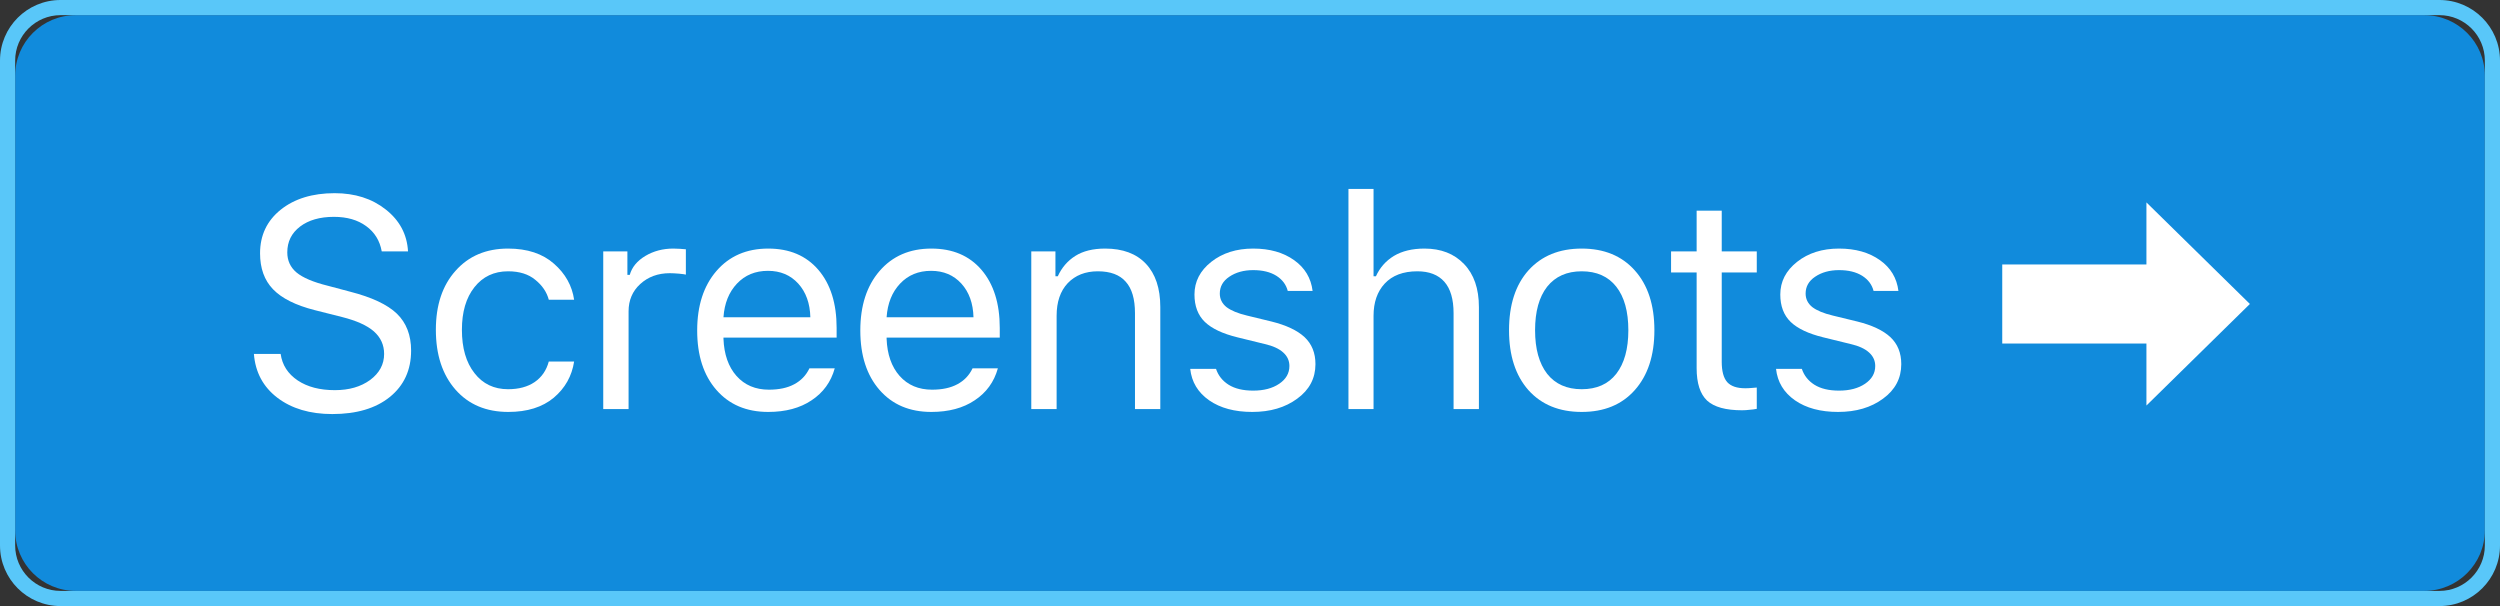
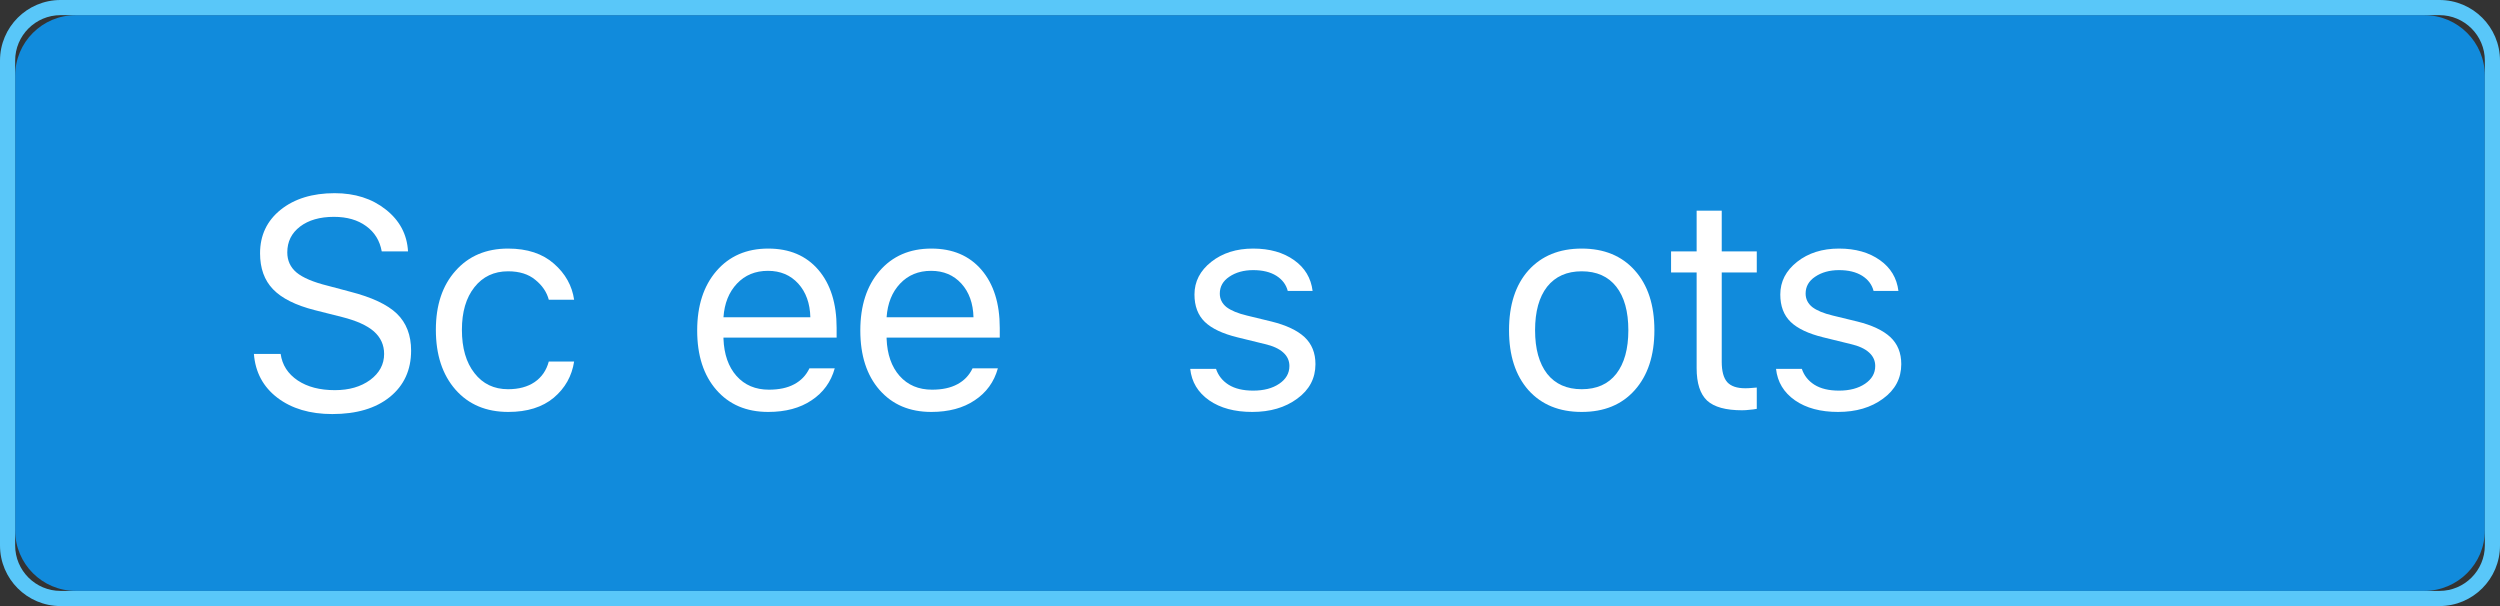
<svg xmlns="http://www.w3.org/2000/svg" xmlns:xlink="http://www.w3.org/1999/xlink" width="165pt" height="40pt" viewBox="0 0 165 40" version="1.1">
  <rect x="0" y="0" width="165" height="40" fill="#333333" stroke="none" />
  <defs>
    <g>
      <symbol overflow="visible" id="glyph0-0">
        <path style="stroke:none;" d="M 0.953 4.766 L 18.797 4.766 L 18.797 2.031 L 0.953 2.031 C 0.953 2.031 0.953 2.164 0.953 2.438 C 0.953 2.719 0.953 3.035 0.953 3.391 C 0.953 3.754 0.953 4.211 0.953 4.766 Z M 0.953 0.594 L 18.797 0.594 L 18.797 -2.141 L 0.953 -2.141 C 0.953 -2.141 0.953 -2 0.953 -1.719 C 0.953 -1.445 0.953 -1.129 0.953 -0.766 C 0.953 -0.41 0.953 0.039 0.953 0.594 Z M 0.953 -3.578 L 18.797 -3.578 L 18.797 -6.312 L 0.953 -6.312 C 0.953 -6.312 0.953 -6.172 0.953 -5.891 C 0.953 -5.617 0.953 -5.301 0.953 -4.938 C 0.953 -4.582 0.953 -4.129 0.953 -3.578 Z M 0.953 -7.734 L 18.797 -7.734 L 18.797 -10.484 L 0.953 -10.484 C 0.953 -10.484 0.953 -10.344 0.953 -10.062 C 0.953 -9.789 0.953 -9.473 0.953 -9.109 C 0.953 -8.742 0.953 -8.285 0.953 -7.734 Z M 0.953 -11.906 L 18.797 -11.906 L 18.797 -14.656 L 0.953 -14.656 C 0.953 -14.656 0.953 -14.516 0.953 -14.234 C 0.953 -13.961 0.953 -13.645 0.953 -13.281 C 0.953 -12.914 0.953 -12.457 0.953 -11.906 Z M 0.953 -16.078 L 18.797 -16.078 L 18.797 -18.812 L 0.953 -18.812 C 0.953 -18.812 0.953 -18.672 0.953 -18.391 C 0.953 -18.117 0.953 -17.801 0.953 -17.438 C 0.953 -17.082 0.953 -16.629 0.953 -16.078 Z M 0.953 -16.078 " />
      </symbol>
      <symbol overflow="visible" id="glyph0-1">
        <path style="stroke:none;" d="M 1.094 -3.641 C 1.188 -2.43 1.703 -1.469 2.641 -0.75 C 3.586 -0.031 4.797 0.328 6.266 0.328 C 7.867 0.328 9.133 -0.047 10.062 -0.797 C 11 -1.555 11.469 -2.578 11.469 -3.859 C 11.469 -4.879 11.156 -5.691 10.531 -6.297 C 9.906 -6.898 8.875 -7.383 7.438 -7.75 L 5.969 -8.141 C 5.008 -8.379 4.32 -8.672 3.906 -9.016 C 3.5 -9.359 3.297 -9.801 3.297 -10.344 C 3.297 -11.051 3.578 -11.617 4.141 -12.047 C 4.703 -12.473 5.445 -12.688 6.375 -12.688 C 7.238 -12.688 7.945 -12.484 8.5 -12.078 C 9.062 -11.672 9.406 -11.113 9.531 -10.406 L 11.266 -10.406 C 11.203 -11.531 10.711 -12.453 9.797 -13.172 C 8.891 -13.891 7.766 -14.25 6.422 -14.25 C 4.953 -14.25 3.766 -13.883 2.859 -13.156 C 1.953 -12.426 1.5 -11.469 1.5 -10.281 C 1.5 -9.289 1.785 -8.5 2.359 -7.906 C 2.93 -7.312 3.848 -6.852 5.109 -6.531 L 6.906 -6.078 C 7.863 -5.836 8.566 -5.52 9.016 -5.125 C 9.461 -4.727 9.688 -4.234 9.688 -3.641 C 9.688 -2.953 9.379 -2.379 8.766 -1.922 C 8.148 -1.473 7.375 -1.25 6.438 -1.25 C 5.445 -1.25 4.629 -1.461 3.984 -1.891 C 3.336 -2.328 2.961 -2.91 2.859 -3.641 C 2.859 -3.641 2.77 -3.641 2.594 -3.641 C 2.414 -3.641 2.207 -3.641 1.969 -3.641 C 1.738 -3.641 1.445 -3.641 1.094 -3.641 Z M 1.094 -3.641 " />
      </symbol>
      <symbol overflow="visible" id="glyph0-2">
        <path style="stroke:none;" d="M 10.156 -7.219 C 10.02 -8.145 9.578 -8.938 8.828 -9.594 C 8.078 -10.258 7.066 -10.594 5.797 -10.594 C 4.348 -10.594 3.191 -10.102 2.328 -9.125 C 1.461 -8.156 1.031 -6.859 1.031 -5.234 C 1.031 -3.586 1.461 -2.27 2.328 -1.281 C 3.191 -0.301 4.352 0.188 5.812 0.188 C 7.062 0.188 8.062 -0.125 8.812 -0.75 C 9.562 -1.383 10.008 -2.18 10.156 -3.141 L 8.484 -3.141 C 8.328 -2.555 8.016 -2.102 7.547 -1.781 C 7.086 -1.469 6.504 -1.312 5.797 -1.312 C 4.867 -1.312 4.129 -1.664 3.578 -2.375 C 3.023 -3.082 2.75 -4.035 2.75 -5.234 C 2.75 -6.41 3.023 -7.348 3.578 -8.047 C 4.129 -8.742 4.867 -9.094 5.797 -9.094 C 6.547 -9.094 7.145 -8.906 7.594 -8.531 C 8.051 -8.164 8.348 -7.727 8.484 -7.219 C 8.484 -7.219 8.566 -7.219 8.734 -7.219 C 8.91 -7.219 9.109 -7.219 9.328 -7.219 C 9.547 -7.219 9.82 -7.219 10.156 -7.219 Z M 10.156 -7.219 " />
      </symbol>
      <symbol overflow="visible" id="glyph0-3">
-         <path style="stroke:none;" d="M 1.547 0 L 3.219 0 L 3.219 -6.453 C 3.219 -7.18 3.473 -7.781 3.984 -8.25 C 4.504 -8.727 5.156 -8.969 5.938 -8.969 C 6.113 -8.969 6.316 -8.957 6.547 -8.938 C 6.785 -8.914 6.938 -8.895 7 -8.875 L 7 -10.547 C 6.906 -10.555 6.773 -10.566 6.609 -10.578 C 6.453 -10.586 6.305 -10.594 6.172 -10.594 C 5.484 -10.594 4.867 -10.43 4.328 -10.109 C 3.785 -9.785 3.441 -9.367 3.297 -8.859 L 3.141 -8.859 L 3.141 -10.406 L 1.547 -10.406 C 1.547 -10.406 1.547 -10.051 1.547 -9.344 C 1.547 -8.645 1.547 -7.781 1.547 -6.75 C 1.547 -5.719 1.547 -4.688 1.547 -3.656 C 1.547 -2.625 1.547 -1.406 1.547 0 Z M 1.547 0 " />
-       </symbol>
+         </symbol>
      <symbol overflow="visible" id="glyph0-4">
        <path style="stroke:none;" d="M 5.703 -9.125 C 6.523 -9.125 7.191 -8.844 7.703 -8.281 C 8.211 -7.719 8.477 -6.977 8.5 -6.062 L 2.766 -6.062 C 2.828 -6.977 3.125 -7.719 3.656 -8.281 C 4.188 -8.844 4.867 -9.125 5.703 -9.125 Z M 8.438 -2.688 C 8.219 -2.227 7.883 -1.879 7.438 -1.641 C 6.988 -1.398 6.43 -1.281 5.766 -1.281 C 4.879 -1.281 4.164 -1.582 3.625 -2.188 C 3.094 -2.789 2.805 -3.609 2.766 -4.641 L 2.766 -4.719 L 10.234 -4.719 L 10.234 -5.359 C 10.234 -6.973 9.832 -8.25 9.031 -9.188 C 8.227 -10.125 7.125 -10.594 5.719 -10.594 C 4.289 -10.594 3.148 -10.098 2.297 -9.109 C 1.453 -8.129 1.031 -6.82 1.031 -5.188 C 1.031 -3.539 1.453 -2.234 2.297 -1.266 C 3.141 -0.297 4.281 0.188 5.719 0.188 C 6.863 0.188 7.816 -0.066 8.578 -0.578 C 9.348 -1.086 9.859 -1.789 10.109 -2.688 C 10.109 -2.688 10.023 -2.688 9.859 -2.688 C 9.691 -2.688 9.5 -2.688 9.281 -2.688 C 9.062 -2.688 8.781 -2.688 8.438 -2.688 Z M 8.438 -2.688 " />
      </symbol>
      <symbol overflow="visible" id="glyph0-5">
-         <path style="stroke:none;" d="M 1.547 0 L 3.219 0 L 3.219 -6.156 C 3.219 -7.07 3.461 -7.789 3.953 -8.312 C 4.453 -8.832 5.113 -9.094 5.938 -9.094 C 6.77 -9.094 7.383 -8.863 7.781 -8.406 C 8.188 -7.957 8.391 -7.266 8.391 -6.328 L 8.391 0 L 10.062 0 L 10.062 -6.734 C 10.062 -7.973 9.742 -8.926 9.109 -9.594 C 8.484 -10.258 7.586 -10.594 6.422 -10.594 C 5.617 -10.594 4.961 -10.43 4.453 -10.109 C 3.941 -9.785 3.555 -9.336 3.297 -8.766 L 3.141 -8.766 L 3.141 -10.406 L 1.547 -10.406 C 1.547 -10.406 1.547 -10.051 1.547 -9.344 C 1.547 -8.645 1.547 -7.781 1.547 -6.75 C 1.547 -5.719 1.547 -4.688 1.547 -3.656 C 1.547 -2.625 1.547 -1.406 1.547 0 Z M 1.547 0 " />
-       </symbol>
+         </symbol>
      <symbol overflow="visible" id="glyph0-6">
        <path style="stroke:none;" d="M 1.312 -7.562 C 1.312 -6.801 1.539 -6.195 2 -5.75 C 2.457 -5.312 3.176 -4.973 4.156 -4.734 L 5.938 -4.297 C 6.488 -4.172 6.898 -3.984 7.172 -3.734 C 7.441 -3.492 7.578 -3.195 7.578 -2.844 C 7.578 -2.363 7.352 -1.973 6.906 -1.672 C 6.457 -1.367 5.883 -1.219 5.188 -1.219 C 4.52 -1.219 3.977 -1.348 3.562 -1.609 C 3.156 -1.867 2.879 -2.219 2.734 -2.656 L 1.031 -2.656 C 1.125 -1.789 1.539 -1.098 2.281 -0.578 C 3.02 -0.066 3.969 0.188 5.125 0.188 C 6.312 0.188 7.301 -0.102 8.094 -0.688 C 8.895 -1.27 9.297 -2.031 9.297 -2.969 C 9.297 -3.707 9.055 -4.301 8.578 -4.75 C 8.098 -5.195 7.367 -5.539 6.391 -5.781 L 4.781 -6.172 C 4.176 -6.316 3.723 -6.504 3.422 -6.734 C 3.129 -6.973 2.984 -7.27 2.984 -7.625 C 2.984 -8.082 3.191 -8.453 3.609 -8.734 C 4.035 -9.023 4.562 -9.172 5.188 -9.172 C 5.812 -9.172 6.32 -9.047 6.719 -8.797 C 7.113 -8.547 7.363 -8.211 7.469 -7.797 L 9.109 -7.797 C 9.004 -8.648 8.598 -9.328 7.891 -9.828 C 7.18 -10.336 6.281 -10.594 5.188 -10.594 C 4.082 -10.594 3.16 -10.301 2.422 -9.719 C 1.68 -9.133 1.312 -8.414 1.312 -7.562 Z M 1.312 -7.562 " />
      </symbol>
      <symbol overflow="visible" id="glyph0-7">
-         <path style="stroke:none;" d="M 1.656 0 L 3.312 0 L 3.312 -6.156 C 3.312 -7.039 3.555 -7.75 4.047 -8.281 C 4.547 -8.82 5.266 -9.094 6.203 -9.094 C 6.984 -9.094 7.578 -8.863 7.984 -8.406 C 8.391 -7.945 8.594 -7.254 8.594 -6.328 L 8.594 0 L 10.266 0 L 10.266 -6.734 C 10.266 -7.953 9.938 -8.898 9.281 -9.578 C 8.633 -10.254 7.766 -10.594 6.672 -10.594 C 5.867 -10.594 5.195 -10.43 4.656 -10.109 C 4.125 -9.785 3.727 -9.336 3.469 -8.766 L 3.312 -8.766 L 3.312 -14.531 L 1.656 -14.531 C 1.656 -14.531 1.656 -14.18 1.656 -13.484 C 1.656 -12.785 1.656 -11.883 1.656 -10.781 C 1.656 -9.676 1.656 -8.504 1.656 -7.266 C 1.656 -6.035 1.656 -4.867 1.656 -3.766 C 1.656 -2.66 1.656 -1.406 1.656 0 Z M 1.656 0 " />
-       </symbol>
+         </symbol>
      <symbol overflow="visible" id="glyph0-8">
        <path style="stroke:none;" d="M 5.828 0.188 C 7.305 0.188 8.473 -0.289 9.328 -1.25 C 10.191 -2.219 10.625 -3.535 10.625 -5.203 C 10.625 -6.879 10.191 -8.195 9.328 -9.156 C 8.473 -10.113 7.305 -10.594 5.828 -10.594 C 4.348 -10.594 3.176 -10.113 2.312 -9.156 C 1.457 -8.195 1.031 -6.879 1.031 -5.203 C 1.031 -3.535 1.457 -2.219 2.312 -1.25 C 3.176 -0.289 4.348 0.188 5.828 0.188 Z M 5.828 -1.312 C 4.848 -1.312 4.086 -1.648 3.547 -2.328 C 3.016 -3.016 2.75 -3.973 2.75 -5.203 C 2.75 -6.441 3.016 -7.398 3.547 -8.078 C 4.086 -8.754 4.848 -9.094 5.828 -9.094 C 6.816 -9.094 7.578 -8.754 8.109 -8.078 C 8.641 -7.398 8.906 -6.441 8.906 -5.203 C 8.906 -3.973 8.641 -3.016 8.109 -2.328 C 7.578 -1.648 6.816 -1.312 5.828 -1.312 Z M 5.828 -1.312 " />
      </symbol>
      <symbol overflow="visible" id="glyph0-9">
        <path style="stroke:none;" d="M 2.25 -13.094 L 2.25 -10.406 L 0.562 -10.406 L 0.562 -9.016 L 2.25 -9.016 L 2.25 -2.703 C 2.25 -1.711 2.477 -1 2.938 -0.562 C 3.406 -0.133 4.176 0.078 5.25 0.078 C 5.414 0.078 5.578 0.066 5.734 0.047 C 5.898 0.035 6.062 0.016 6.219 -0.016 L 6.219 -1.422 C 6.07 -1.41 5.941 -1.398 5.828 -1.391 C 5.723 -1.379 5.598 -1.375 5.453 -1.375 C 4.91 -1.375 4.516 -1.508 4.266 -1.781 C 4.023 -2.062 3.906 -2.508 3.906 -3.125 L 3.906 -9.016 L 6.219 -9.016 L 6.219 -10.406 L 3.906 -10.406 L 3.906 -13.094 C 3.906 -13.094 3.82 -13.094 3.656 -13.094 C 3.488 -13.094 3.297 -13.094 3.078 -13.094 C 2.859 -13.094 2.582 -13.094 2.25 -13.094 Z M 2.25 -13.094 " />
      </symbol>
      <symbol overflow="visible" id="glyph0-10">
        <path style="stroke:none;" d="" />
      </symbol>
      <symbol overflow="visible" id="glyph1-0">
        <path style="stroke:none;" d="M 1.828 -15.703 L 1.828 1.828 L 16.422 1.828 L 16.422 -15.703 Z M 14.875 -14.75 L 9.141 -7.688 L 3.391 -14.75 Z M 15.484 0.141 L 9.75 -6.922 L 15.484 -13.984 Z M 3.406 0.875 L 9.141 -6.172 L 14.859 0.875 Z M 2.781 0.172 L 2.781 -14.016 L 8.516 -6.922 Z M 2.781 0.172 " />
      </symbol>
      <symbol overflow="visible" id="glyph1-1">
-         <path style="stroke:none;" d="M 1.062 -9.547 L 1.062 -4.328 L 10.578 -4.328 L 10.578 -0.234 L 17.406 -6.938 L 10.578 -13.641 L 10.578 -9.547 Z M 1.062 -9.547 " />
-       </symbol>
+         </symbol>
    </g>
  </defs>
  <g id="surface1">
    <path style=" stroke:none;fill-rule:nonzero;fill:rgb(6.667%,54.51%,86.275%);fill-opacity:1;" d="M 164 20 L 164 5 C 164 2.789 162.211 1 160 1 L 5 1 C 2.789 1 1 2.789 1 5 L 1 35 C 1 37.211 2.789 39 5 39 L 160 39 C 162.211 39 164 37.211 164 35 Z M 164 20 " />
    <path style=" stroke:none;fill-rule:evenodd;fill:rgb(34.901%,78.04%,97.647%);fill-opacity:1;" d="M 165 20 L 165 36 C 165 38.211 163.211 40 161 40 L 4 40 C 1.789 40 0 38.211 0 36 L 0 4 C 0 1.789 1.789 0 4 0 L 161 0 C 163.211 0 165 1.789 165 4 Z M 164 20 L 164 36 C 164 37.656 162.656 39 161 39 L 4 39 C 2.344 39 1 37.656 1 36 L 1 4 C 1 2.344 2.344 1 4 1 L 161 1 C 162.656 1 164 2.344 164 4 Z M 164 20 " />
    <g style="fill:rgb(100%,100%,100%);fill-opacity:1;">
      <use xlink:href="#glyph0-1" x="15.664" y="27" />
      <use xlink:href="#glyph0-2" x="27.736" y="27" />
    </g>
    <g style="fill:rgb(100%,100%,100%);fill-opacity:1;">
      <use xlink:href="#glyph0-3" x="38.267" y="27" />
    </g>
    <g style="fill:rgb(100%,100%,100%);fill-opacity:1;">
      <use xlink:href="#glyph0-4" x="44.983" y="27" />
      <use xlink:href="#glyph0-4" x="55.75" y="27" />
      <use xlink:href="#glyph0-5" x="66.518" y="27" />
      <use xlink:href="#glyph0-6" x="77.523" y="27" />
      <use xlink:href="#glyph0-7" x="87.342" y="27" />
      <use xlink:href="#glyph0-8" x="98.565" y="27" />
      <use xlink:href="#glyph0-9" x="109.728" y="27" />
    </g>
    <g style="fill:rgb(100%,100%,100%);fill-opacity:1;">
      <use xlink:href="#glyph0-6" x="116.187" y="27" />
      <use xlink:href="#glyph0-10" x="126.006" y="27" />
    </g>
    <g style="fill:rgb(100%,100%,100%);fill-opacity:1;">
      <use xlink:href="#glyph1-1" x="131.086" y="27" />
    </g>
  </g>
</svg>